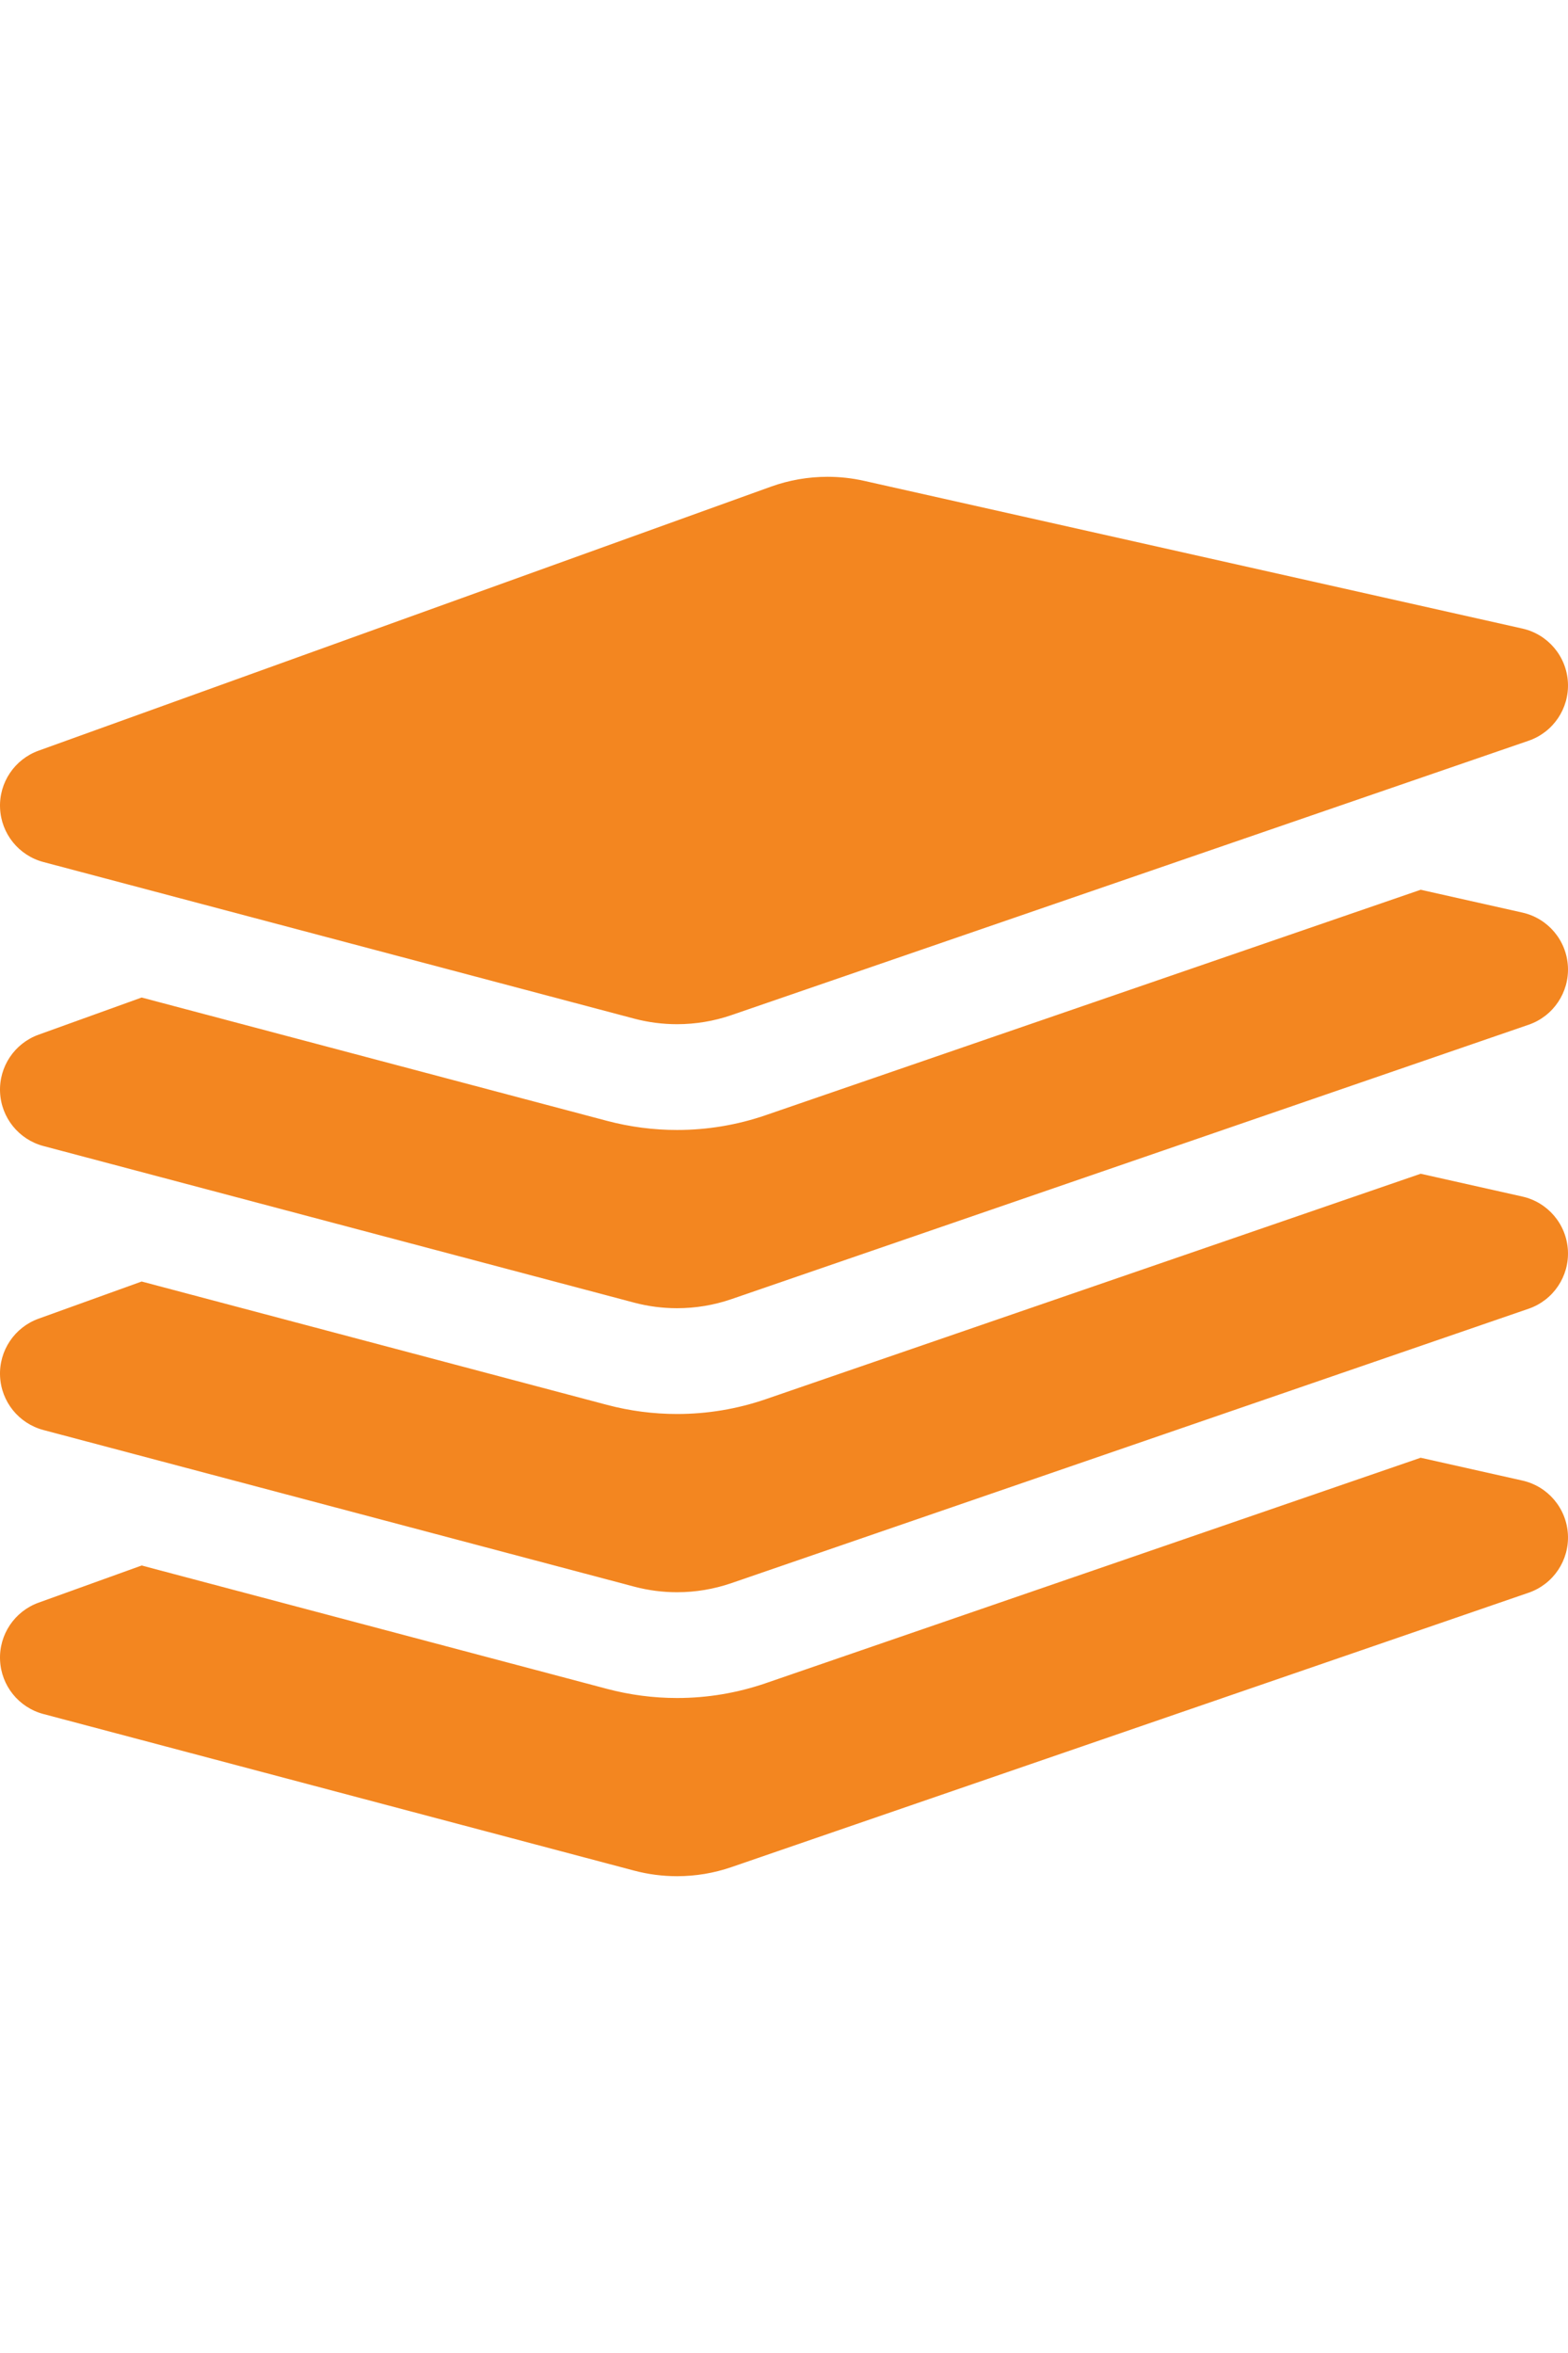
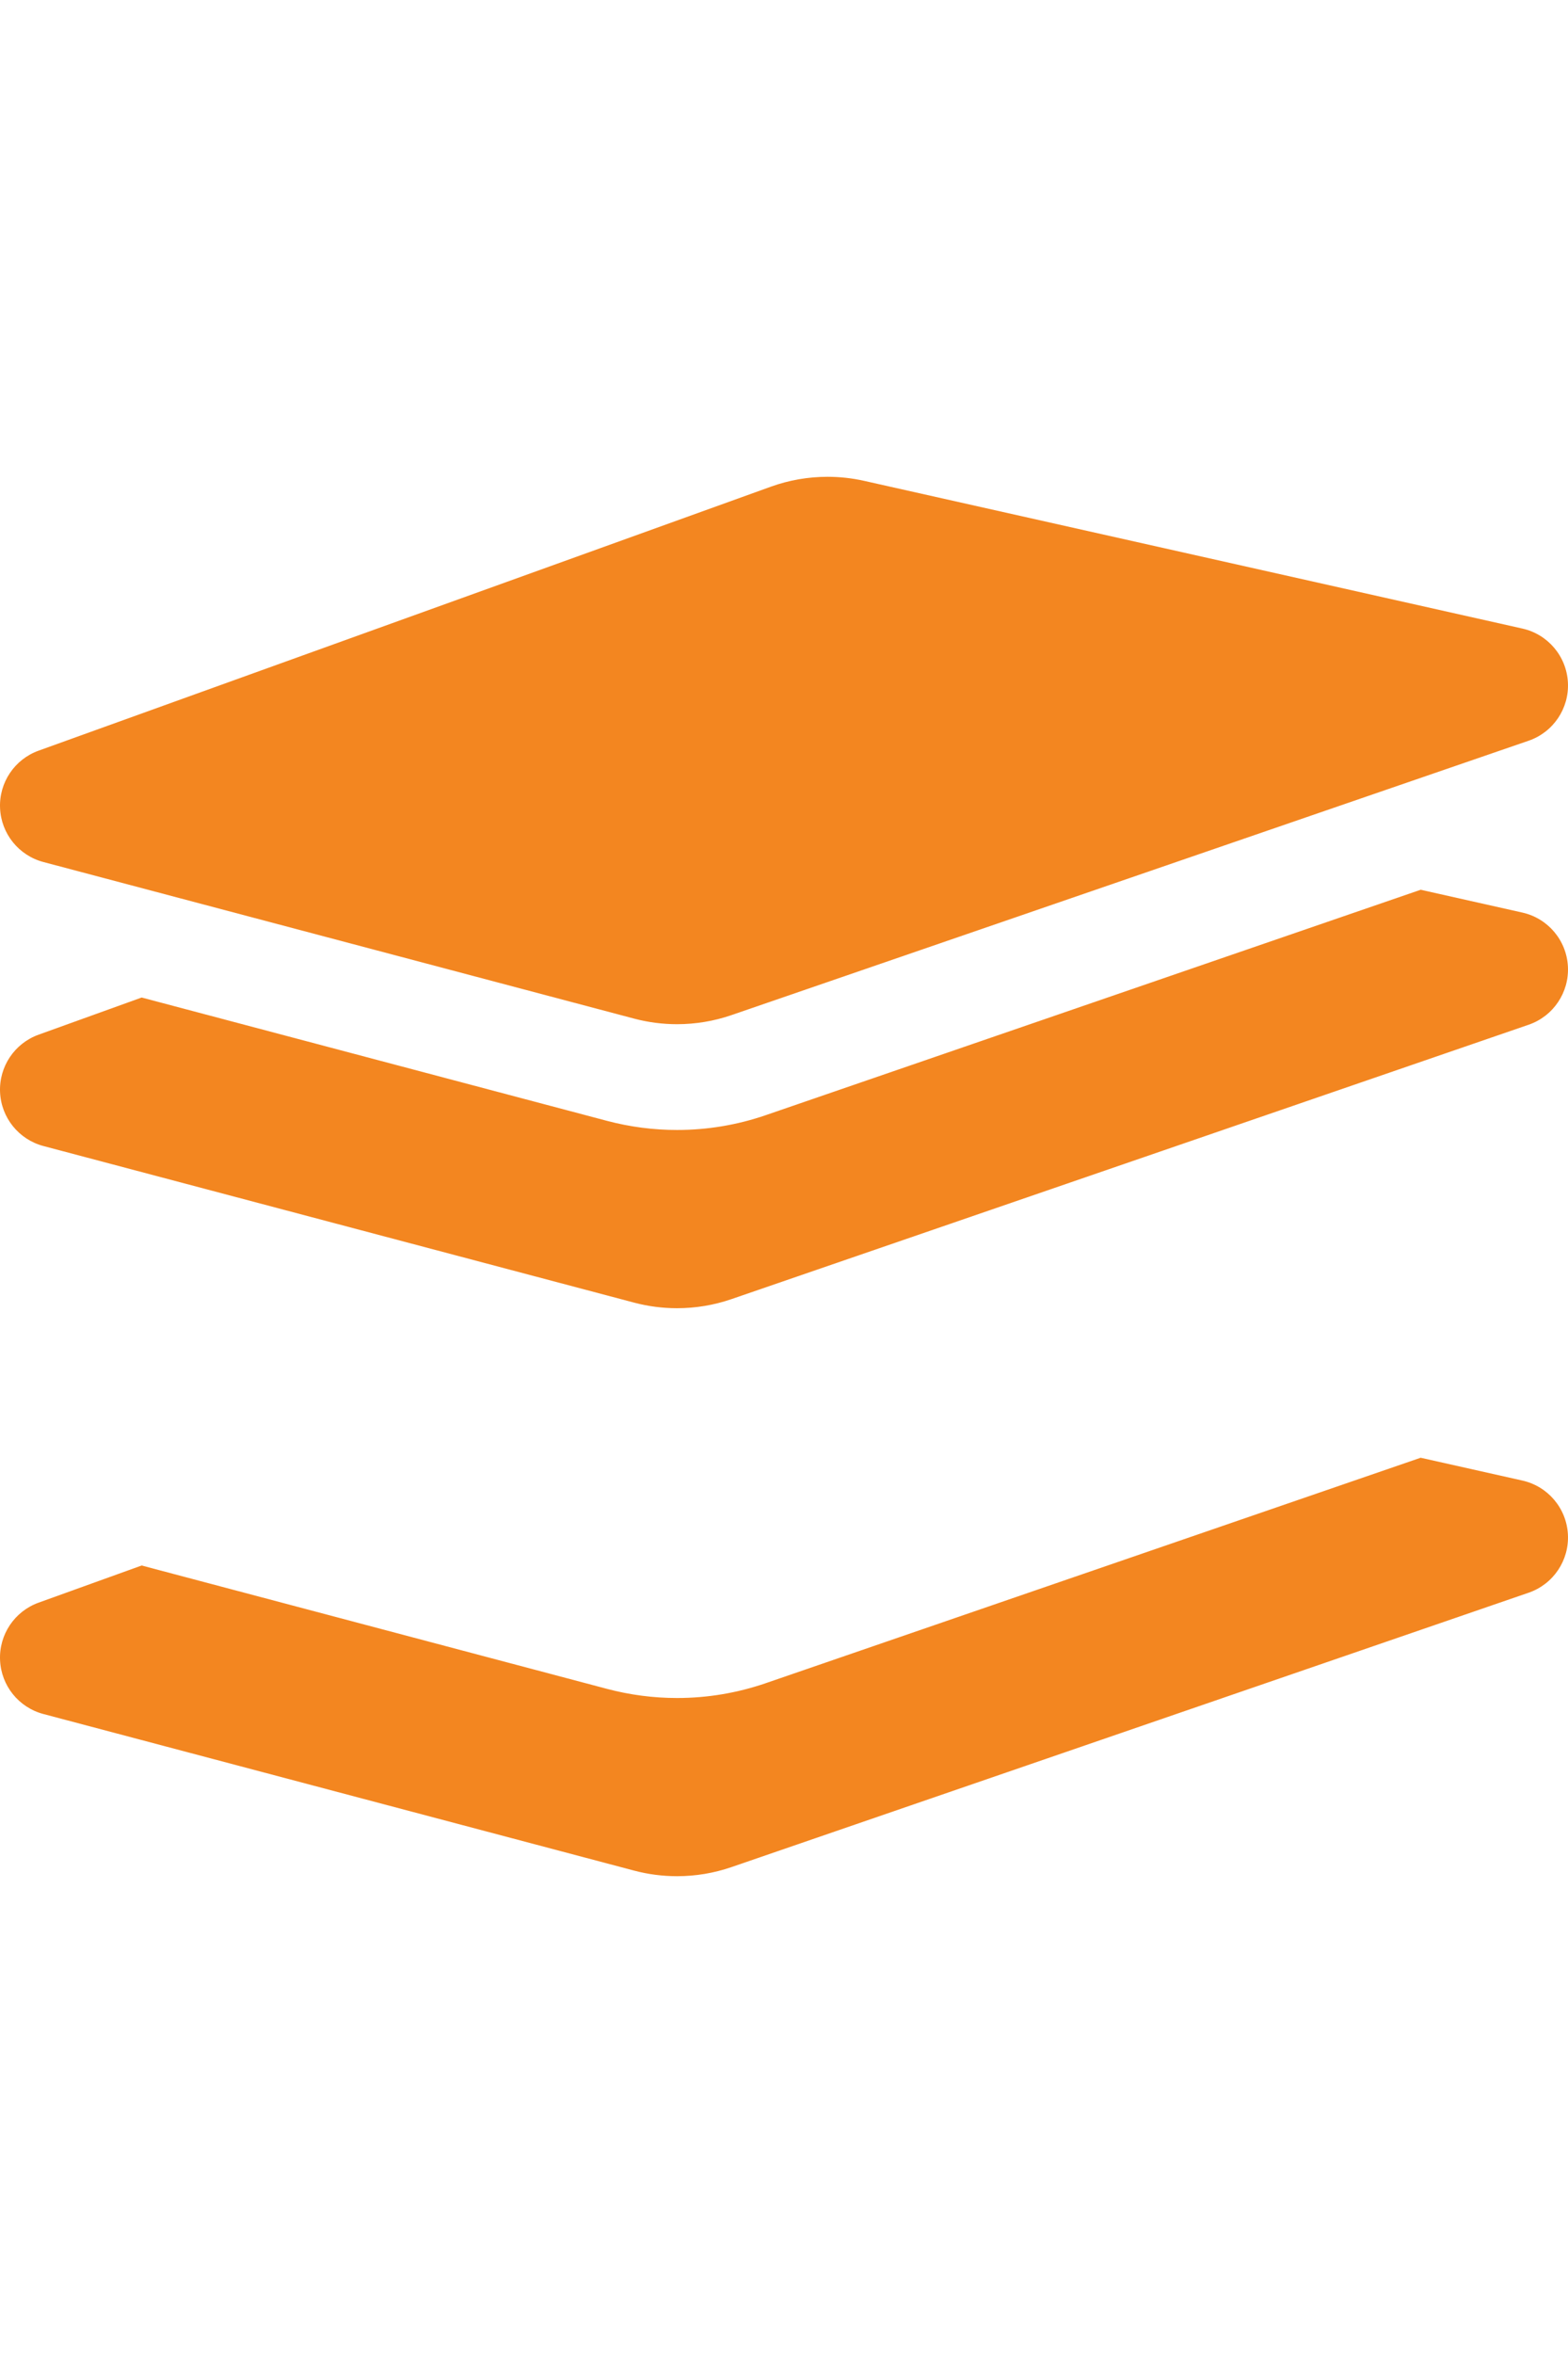
<svg xmlns="http://www.w3.org/2000/svg" version="1.1" id="Capa_1" x="0px" y="0px" width="600px" height="900px" viewBox="0 0 600 900" enable-background="new 0 0 600 900" xml:space="preserve">
  <g>
    <path fill="#F38620" d="M0.022,634.982c0.414,9.759,7.133,18.104,16.575,20.612l226.098,59.91   c5.374,1.42,10.886,2.123,16.376,2.123c7.055,0,14.085-1.154,20.824-3.477l305.037-104.949   c9.445-3.248,15.587-12.373,15.034-22.343c-0.551-9.974-7.663-18.36-17.405-20.555l-38.936-8.73L293.07,643.785   c-10.966,3.775-22.402,5.688-34,5.688c-9.008,0-17.996-1.173-26.75-3.486L54.208,598.79l-39.449,14.214   C5.574,616.313-0.412,625.223,0.022,634.982z" />
-     <path fill="#F38620" d="M0.022,526.357c0.414,9.759,7.152,18.108,16.593,20.615l226.078,59.907   c5.373,1.424,10.886,2.135,16.376,2.135c7.055,0,14.085-1.166,20.824-3.486l305.038-104.95   c9.444-3.249,15.586-12.377,15.033-22.342c-0.55-9.978-7.663-18.363-17.404-20.558l-38.936-8.729L293.069,535.16   c-10.966,3.774-22.402,5.68-34,5.68c-9.008,0-17.996-1.164-26.75-3.476L54.208,490.167l-39.449,14.215   C5.574,507.689-0.412,516.6,0.022,526.357z" />
    <path fill="#F38620" d="M293.07,426.524c-10.966,3.774-22.402,5.681-34,5.681c-9.008,0-17.996-1.165-26.75-3.477L54.208,381.542   l-39.449,14.214c-9.184,3.309-15.17,12.219-14.736,21.979c0.414,9.757,7.152,18.104,16.593,20.613l226.078,59.908   c5.373,1.422,10.886,2.125,16.376,2.125c7.055,0,14.085-1.156,20.824-3.476l305.038-104.952   c9.444-3.25,15.586-12.377,15.033-22.342c-0.55-9.977-7.663-18.362-17.404-20.555l-38.936-8.733L293.07,426.524z" />
    <path fill="#F38620" d="M16.597,329.715l226.098,59.909c5.374,1.421,10.886,2.124,16.376,2.124c7.055,0,14.085-1.156,20.824-3.477   l305.037-104.949c9.445-3.251,15.587-12.376,15.034-22.343c-0.551-9.978-7.663-18.362-17.405-20.556l-251.897-56.501   c-4.624-1.038-9.323-1.549-14.006-1.549c-7.369,0-14.696,1.262-21.692,3.783L14.758,287.123   c-9.184,3.309-15.17,12.219-14.736,21.979C0.436,318.86,7.155,327.206,16.597,329.715z" />
  </g>
</svg>